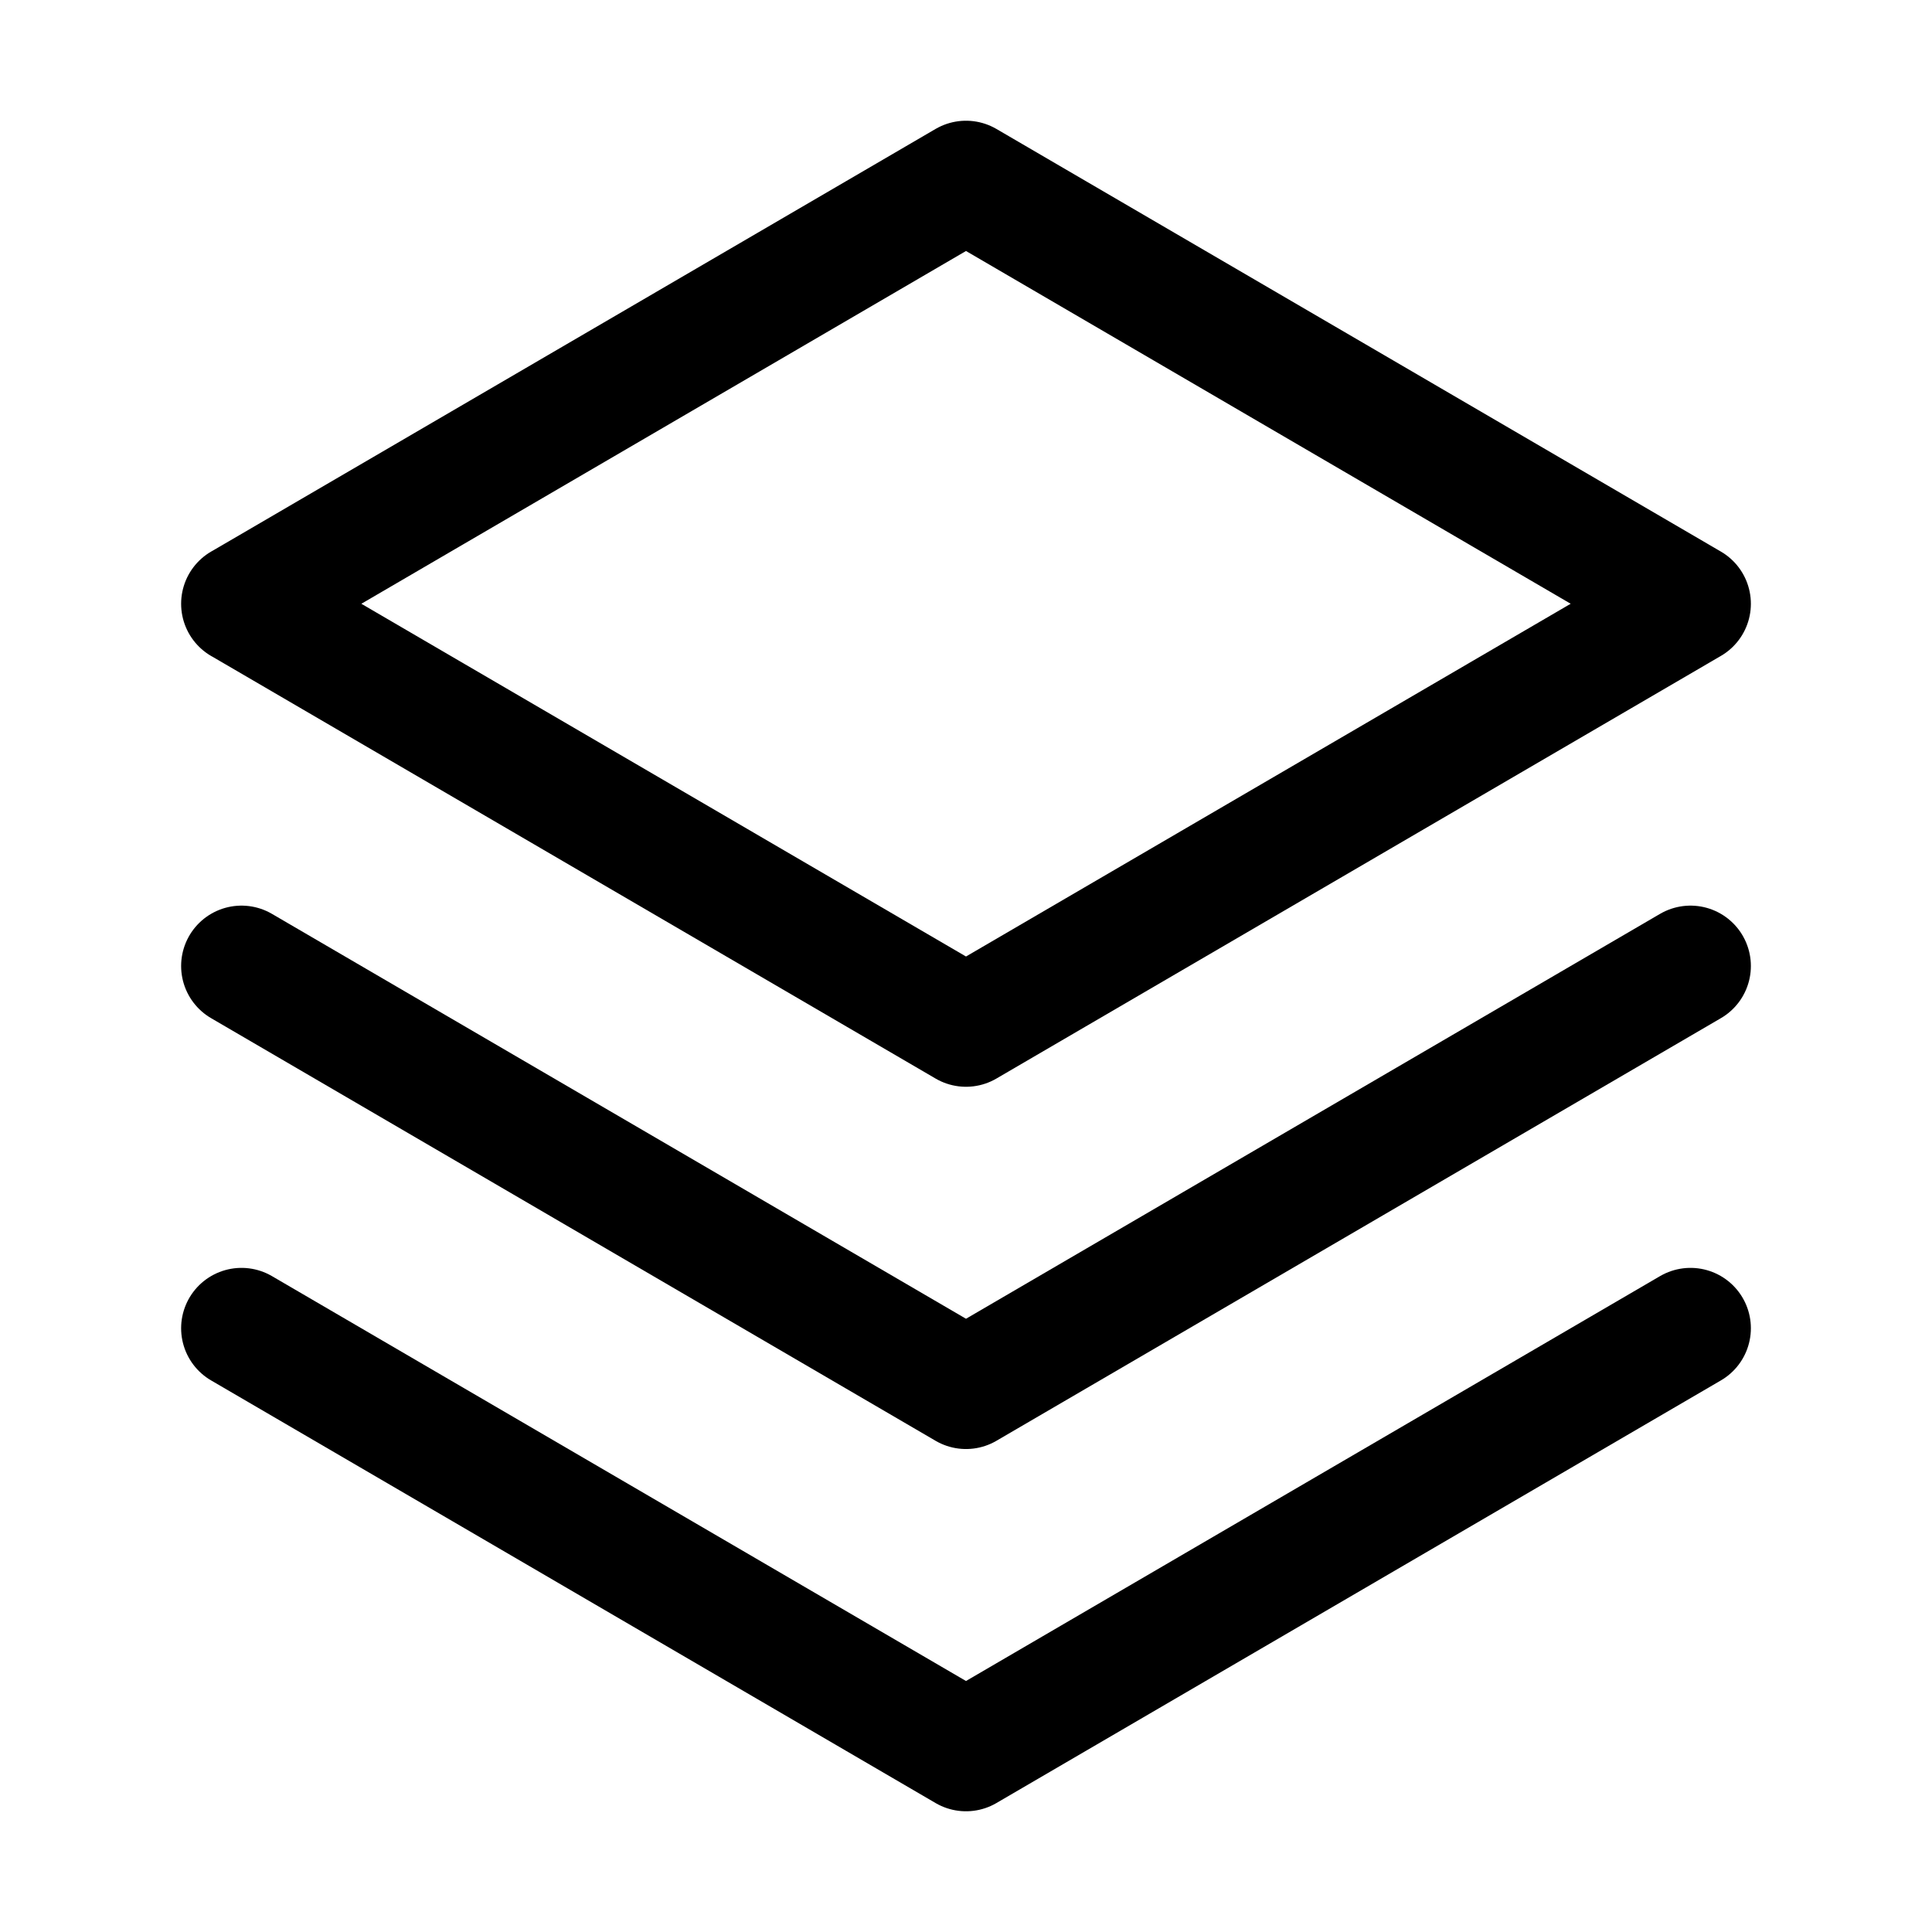
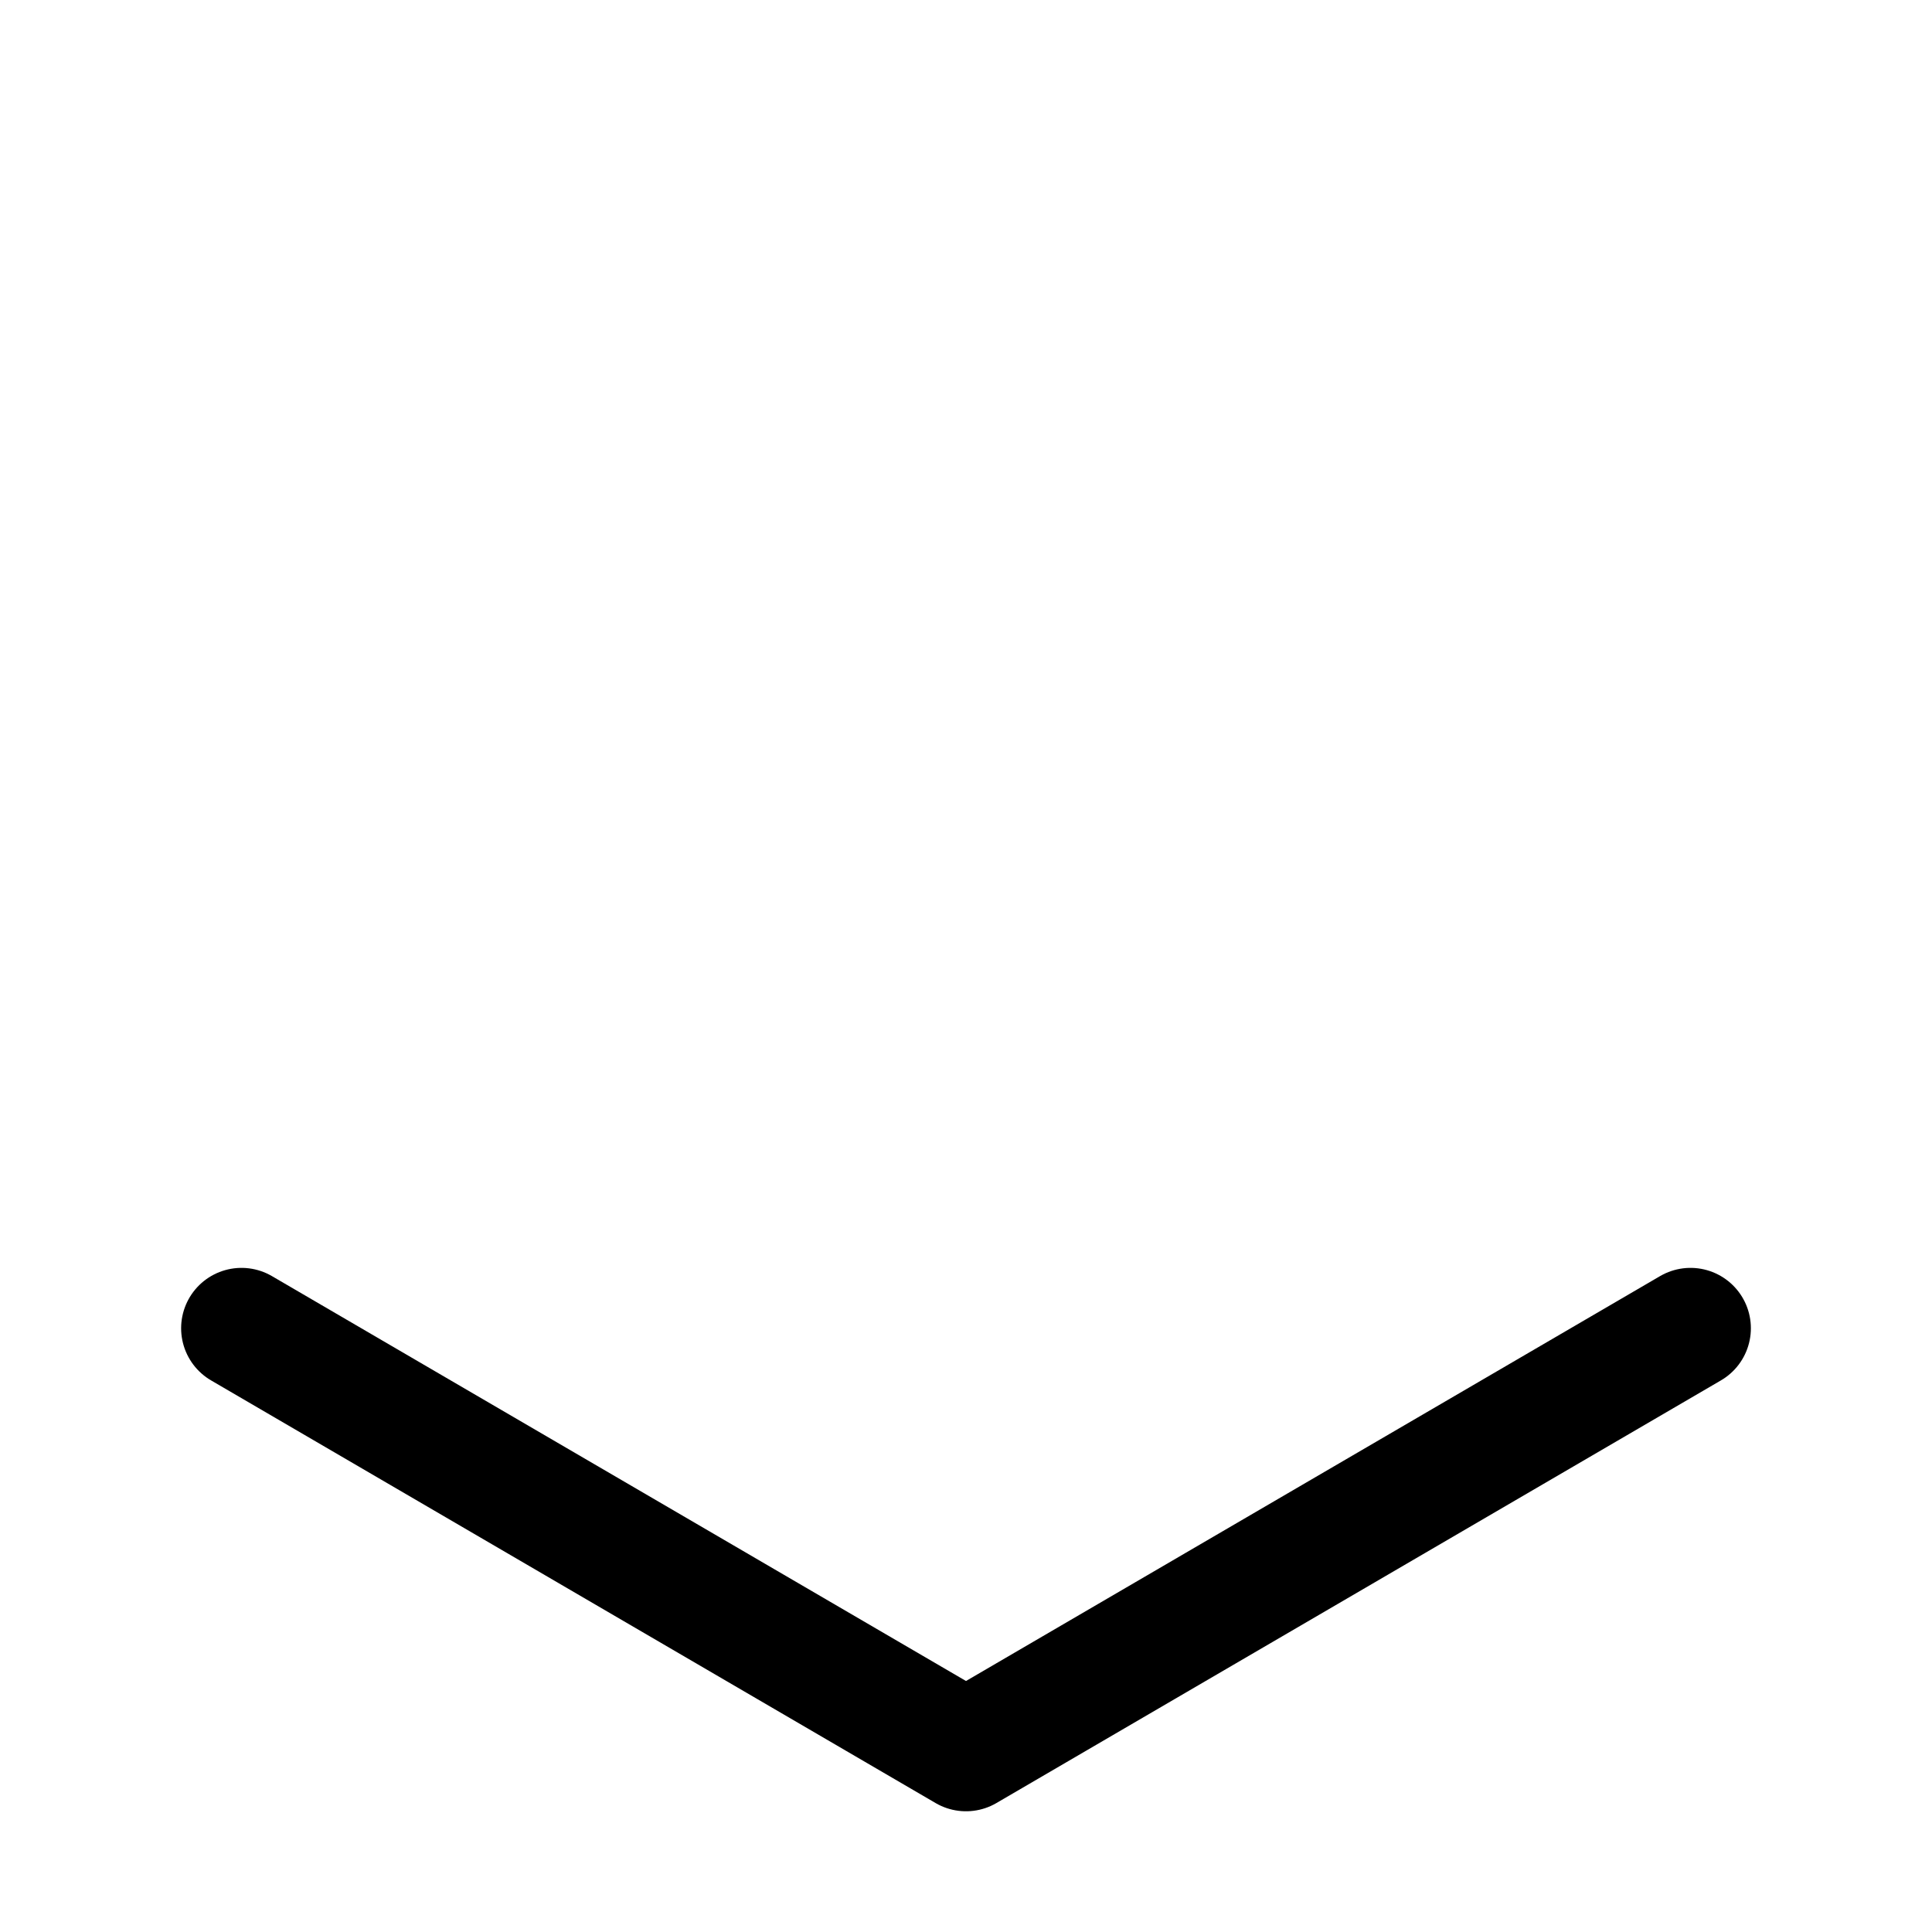
<svg xmlns="http://www.w3.org/2000/svg" width="38" height="38" fill="none">
  <path d="M4.75 26.125 19 34.438l14.25-8.313" stroke="#000" stroke-width="2.375" stroke-linecap="round" stroke-linejoin="round" />
-   <path d="M4.75 19 19 27.313 33.25 19" stroke="#000" stroke-width="2.375" stroke-linecap="round" stroke-linejoin="round" />
-   <path d="M4.75 11.875 19 20.188l14.25-8.313L19 3.562 4.75 11.876Z" stroke="#000" stroke-width="2.375" stroke-linecap="round" stroke-linejoin="round" />
</svg>